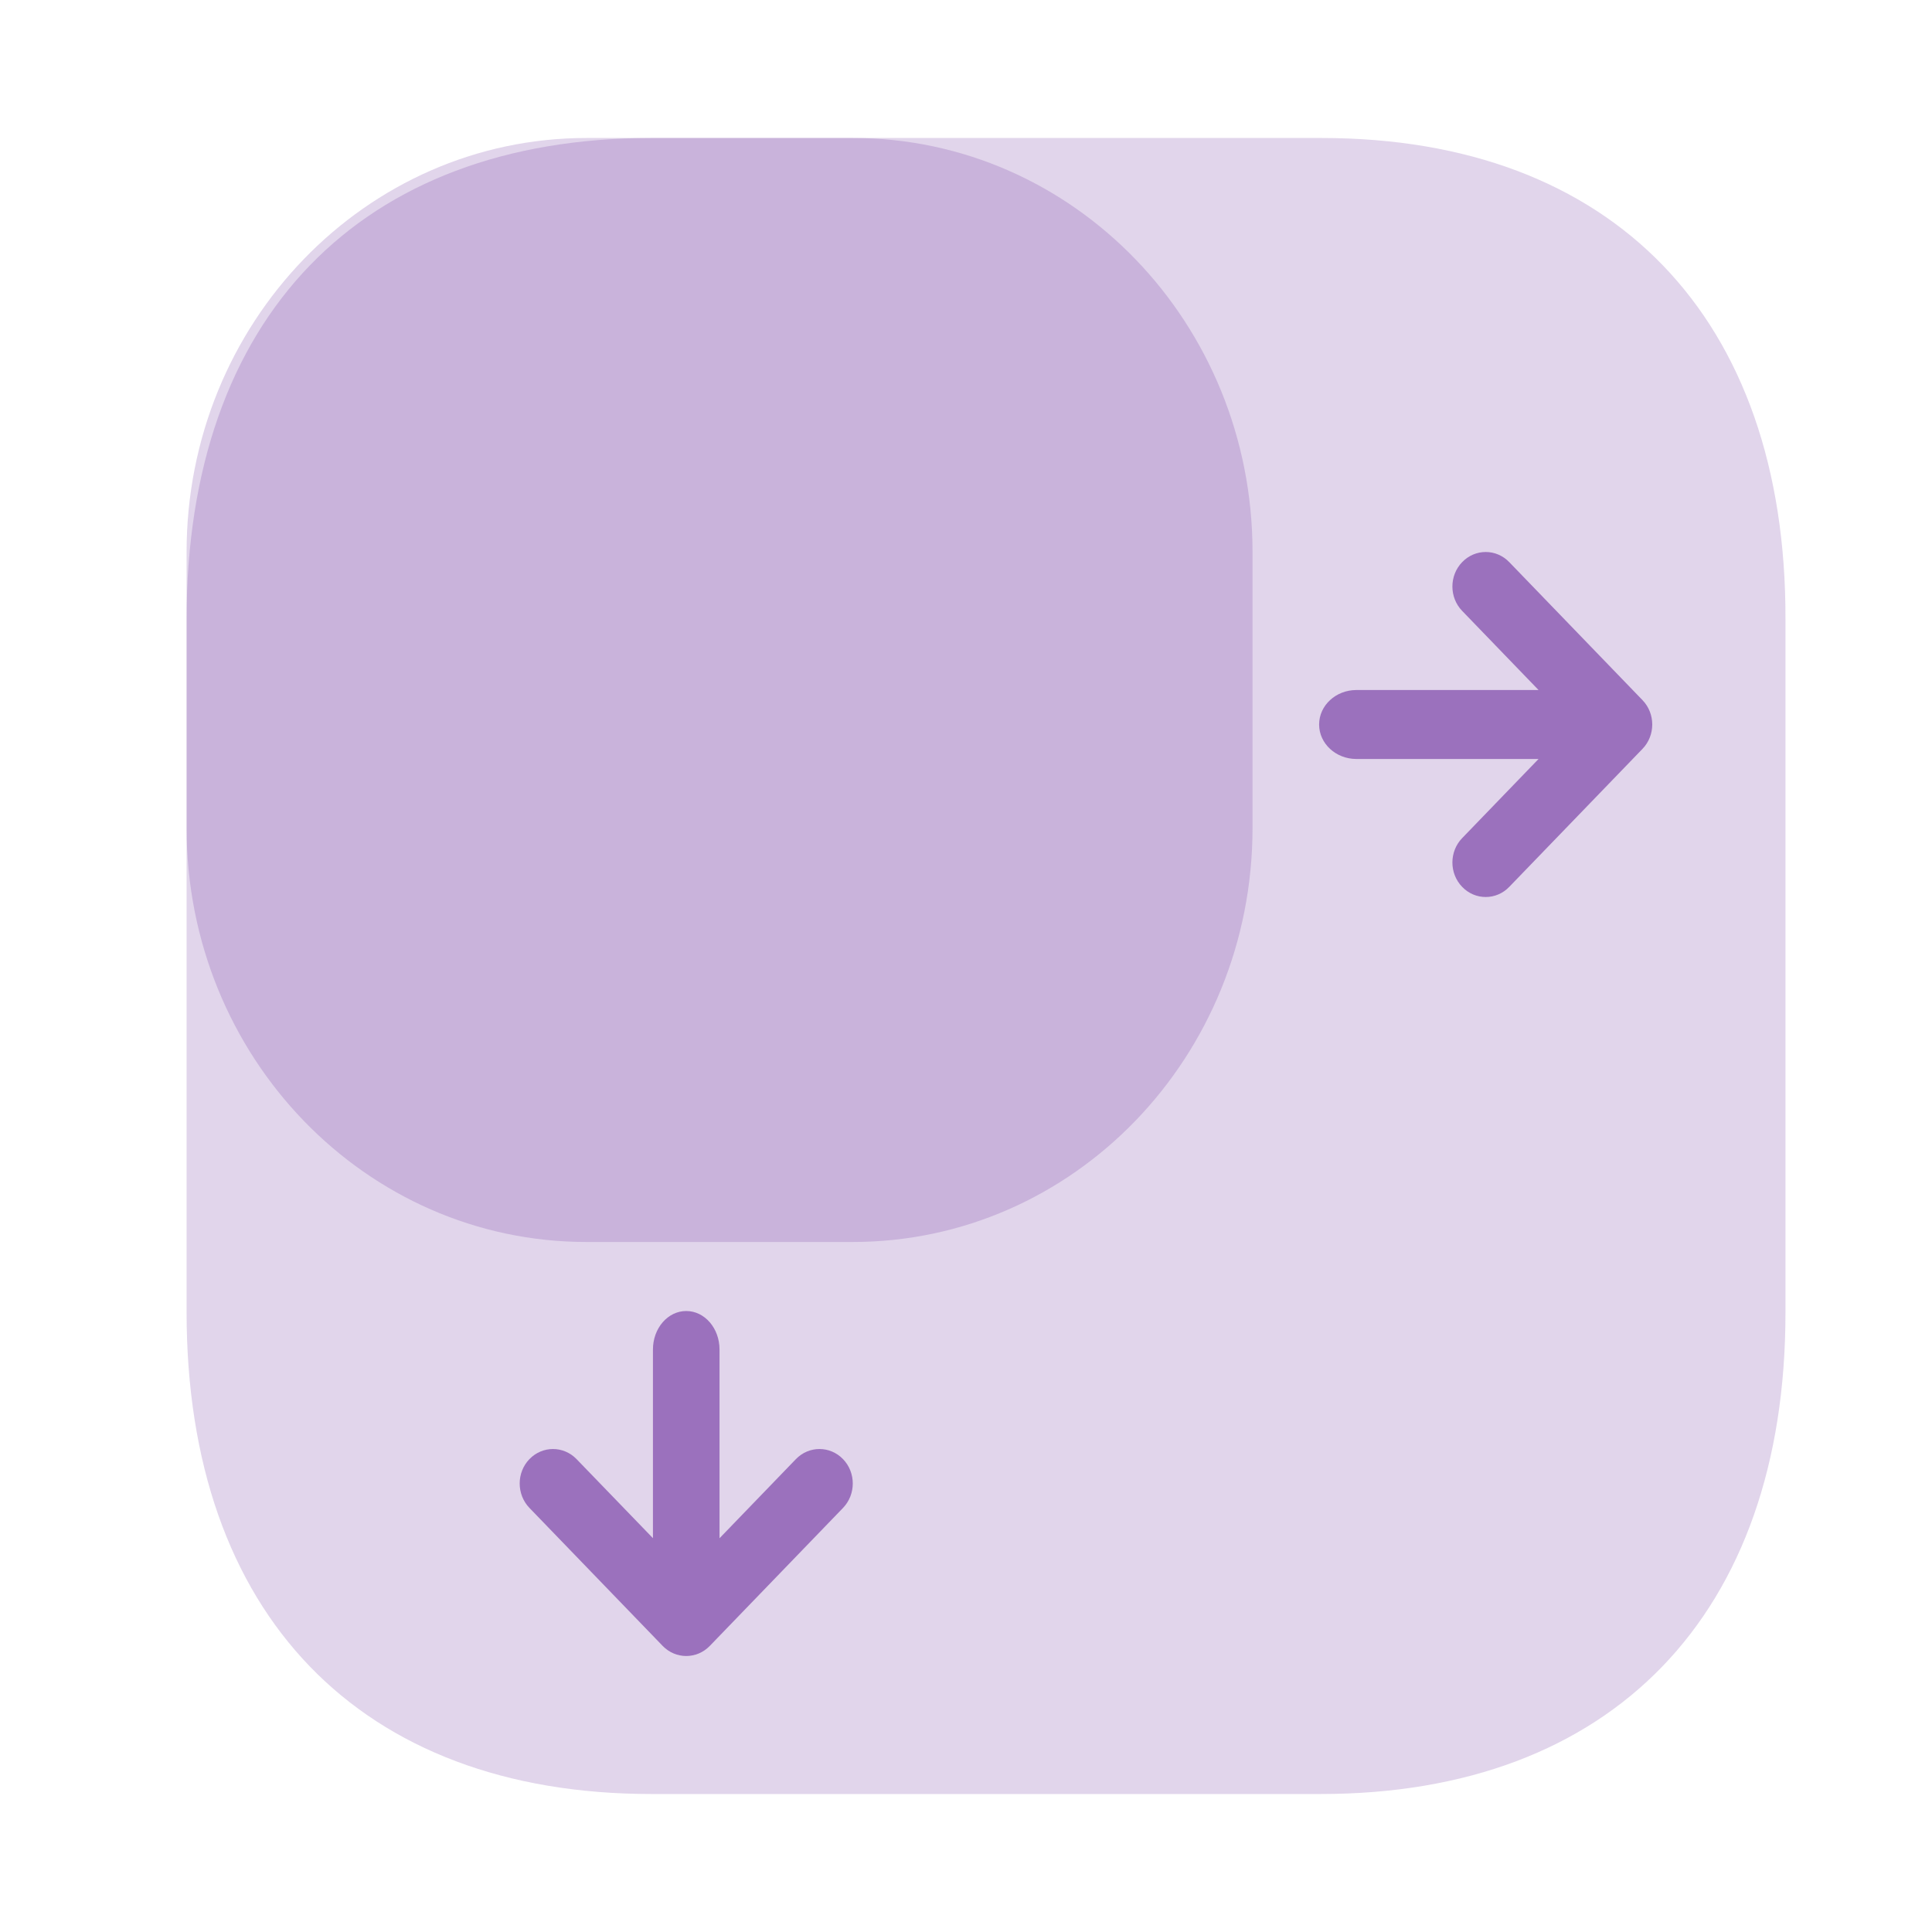
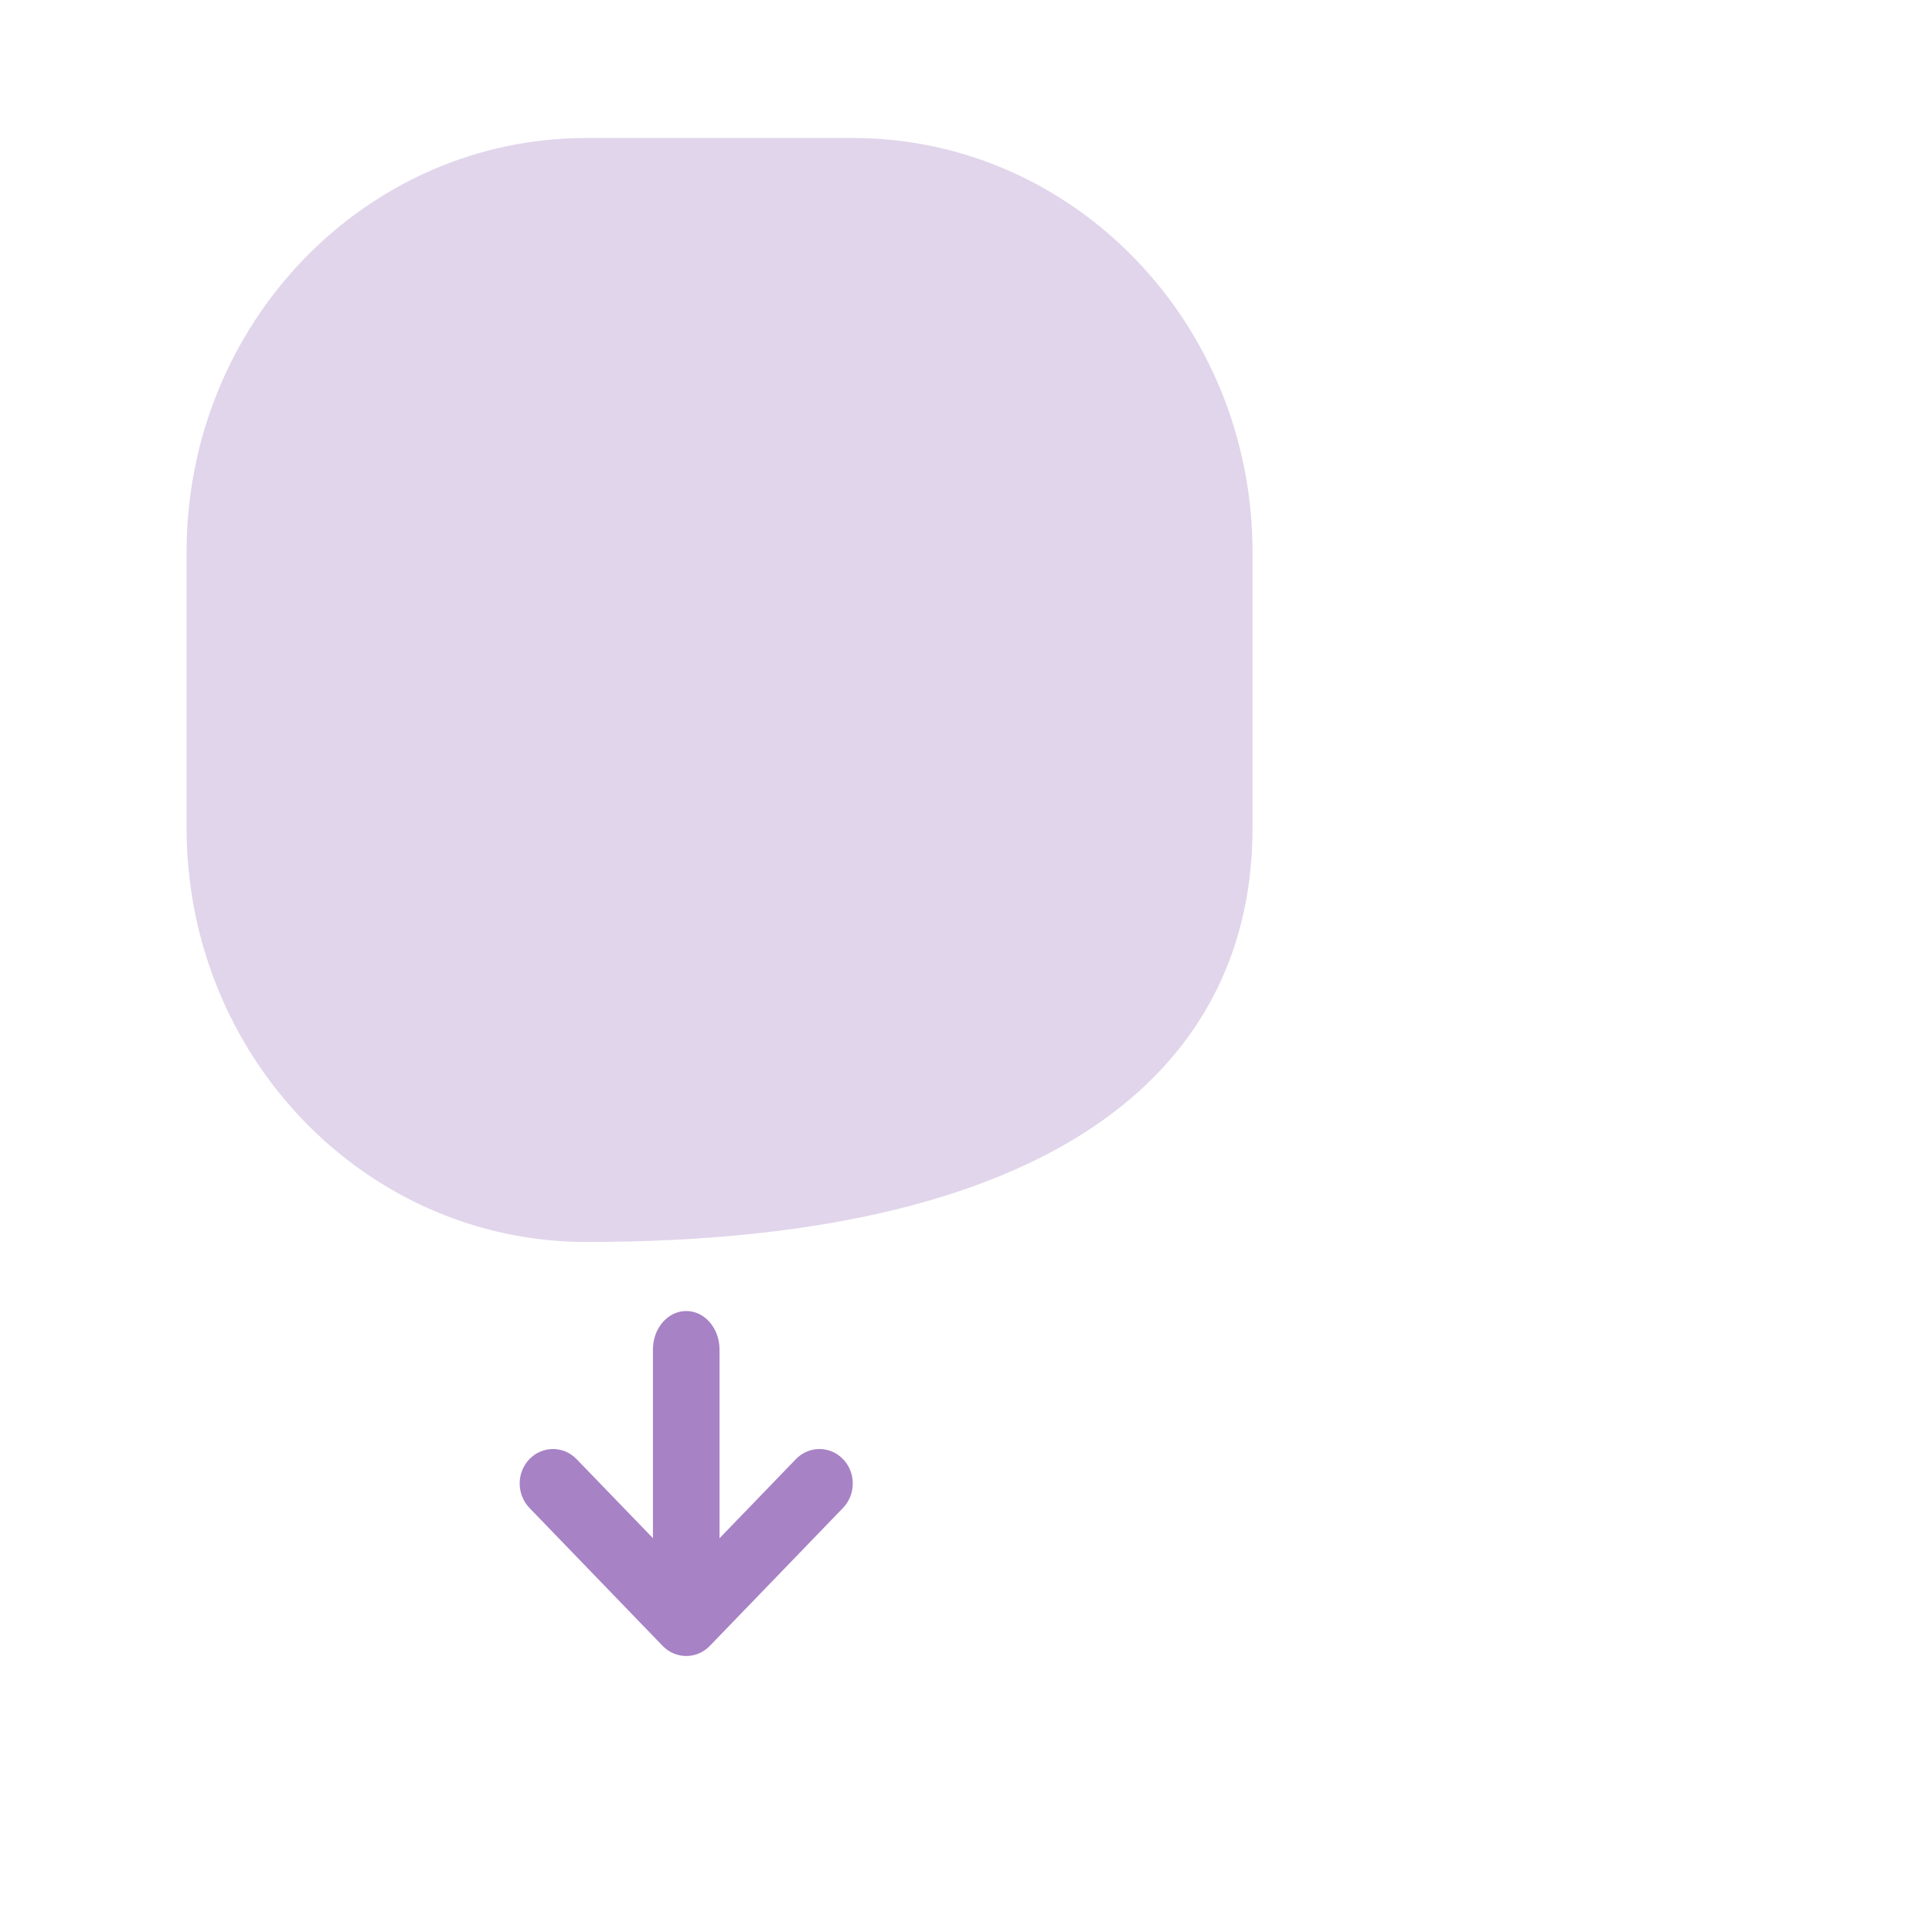
<svg xmlns="http://www.w3.org/2000/svg" width="26" height="26" viewBox="0 0 26 26" fill="none">
-   <path opacity="0.2" d="M17.785 1.857H8.765C4.847 1.857 2.511 4.275 2.511 8.331V17.658C2.511 21.725 4.847 24.143 8.765 24.143H17.775C21.693 24.143 24.028 21.725 24.028 17.669V8.331C24.039 4.275 21.703 1.857 17.785 1.857Z" fill="#6D2F9E" />
-   <path opacity="0.2" d="M11.477 1.857H7.891C4.92 1.857 2.511 4.352 2.511 7.429V11.143C2.511 14.22 4.92 16.714 7.891 16.714H11.477C14.448 16.714 16.856 14.22 16.856 11.143V7.429C16.856 4.352 14.448 1.857 11.477 1.857Z" fill="#6D2F9E" />
+   <path opacity="0.2" d="M11.477 1.857H7.891C4.92 1.857 2.511 4.352 2.511 7.429V11.143C2.511 14.22 4.92 16.714 7.891 16.714C14.448 16.714 16.856 14.22 16.856 11.143V7.429C16.856 4.352 14.448 1.857 11.477 1.857Z" fill="#6D2F9E" />
  <g opacity="0.6">
-     <path d="M17.752 9.75C17.752 9.494 17.977 9.286 18.253 9.286H20.705L19.677 8.221C19.502 8.04 19.502 7.746 19.677 7.565C19.852 7.383 20.136 7.383 20.311 7.565L22.104 9.422C22.279 9.603 22.279 9.897 22.104 10.078L20.311 11.935C20.136 12.117 19.852 12.117 19.677 11.935C19.502 11.754 19.502 11.46 19.677 11.279L20.705 10.214H18.253C17.977 10.214 17.752 10.006 17.752 9.75Z" fill="#6D2F9E" />
    <path d="M9.235 17.643C9.483 17.643 9.683 17.875 9.683 18.161V20.701L10.711 19.636C10.886 19.455 11.17 19.455 11.345 19.636C11.52 19.817 11.52 20.111 11.345 20.293L9.552 22.15C9.377 22.331 9.093 22.331 8.918 22.15L7.125 20.293C6.95 20.111 6.95 19.817 7.125 19.636C7.3 19.455 7.584 19.455 7.759 19.636L8.787 20.7V18.161C8.787 17.875 8.987 17.643 9.235 17.643Z" fill="#6D2F9E" />
  </g>
</svg>